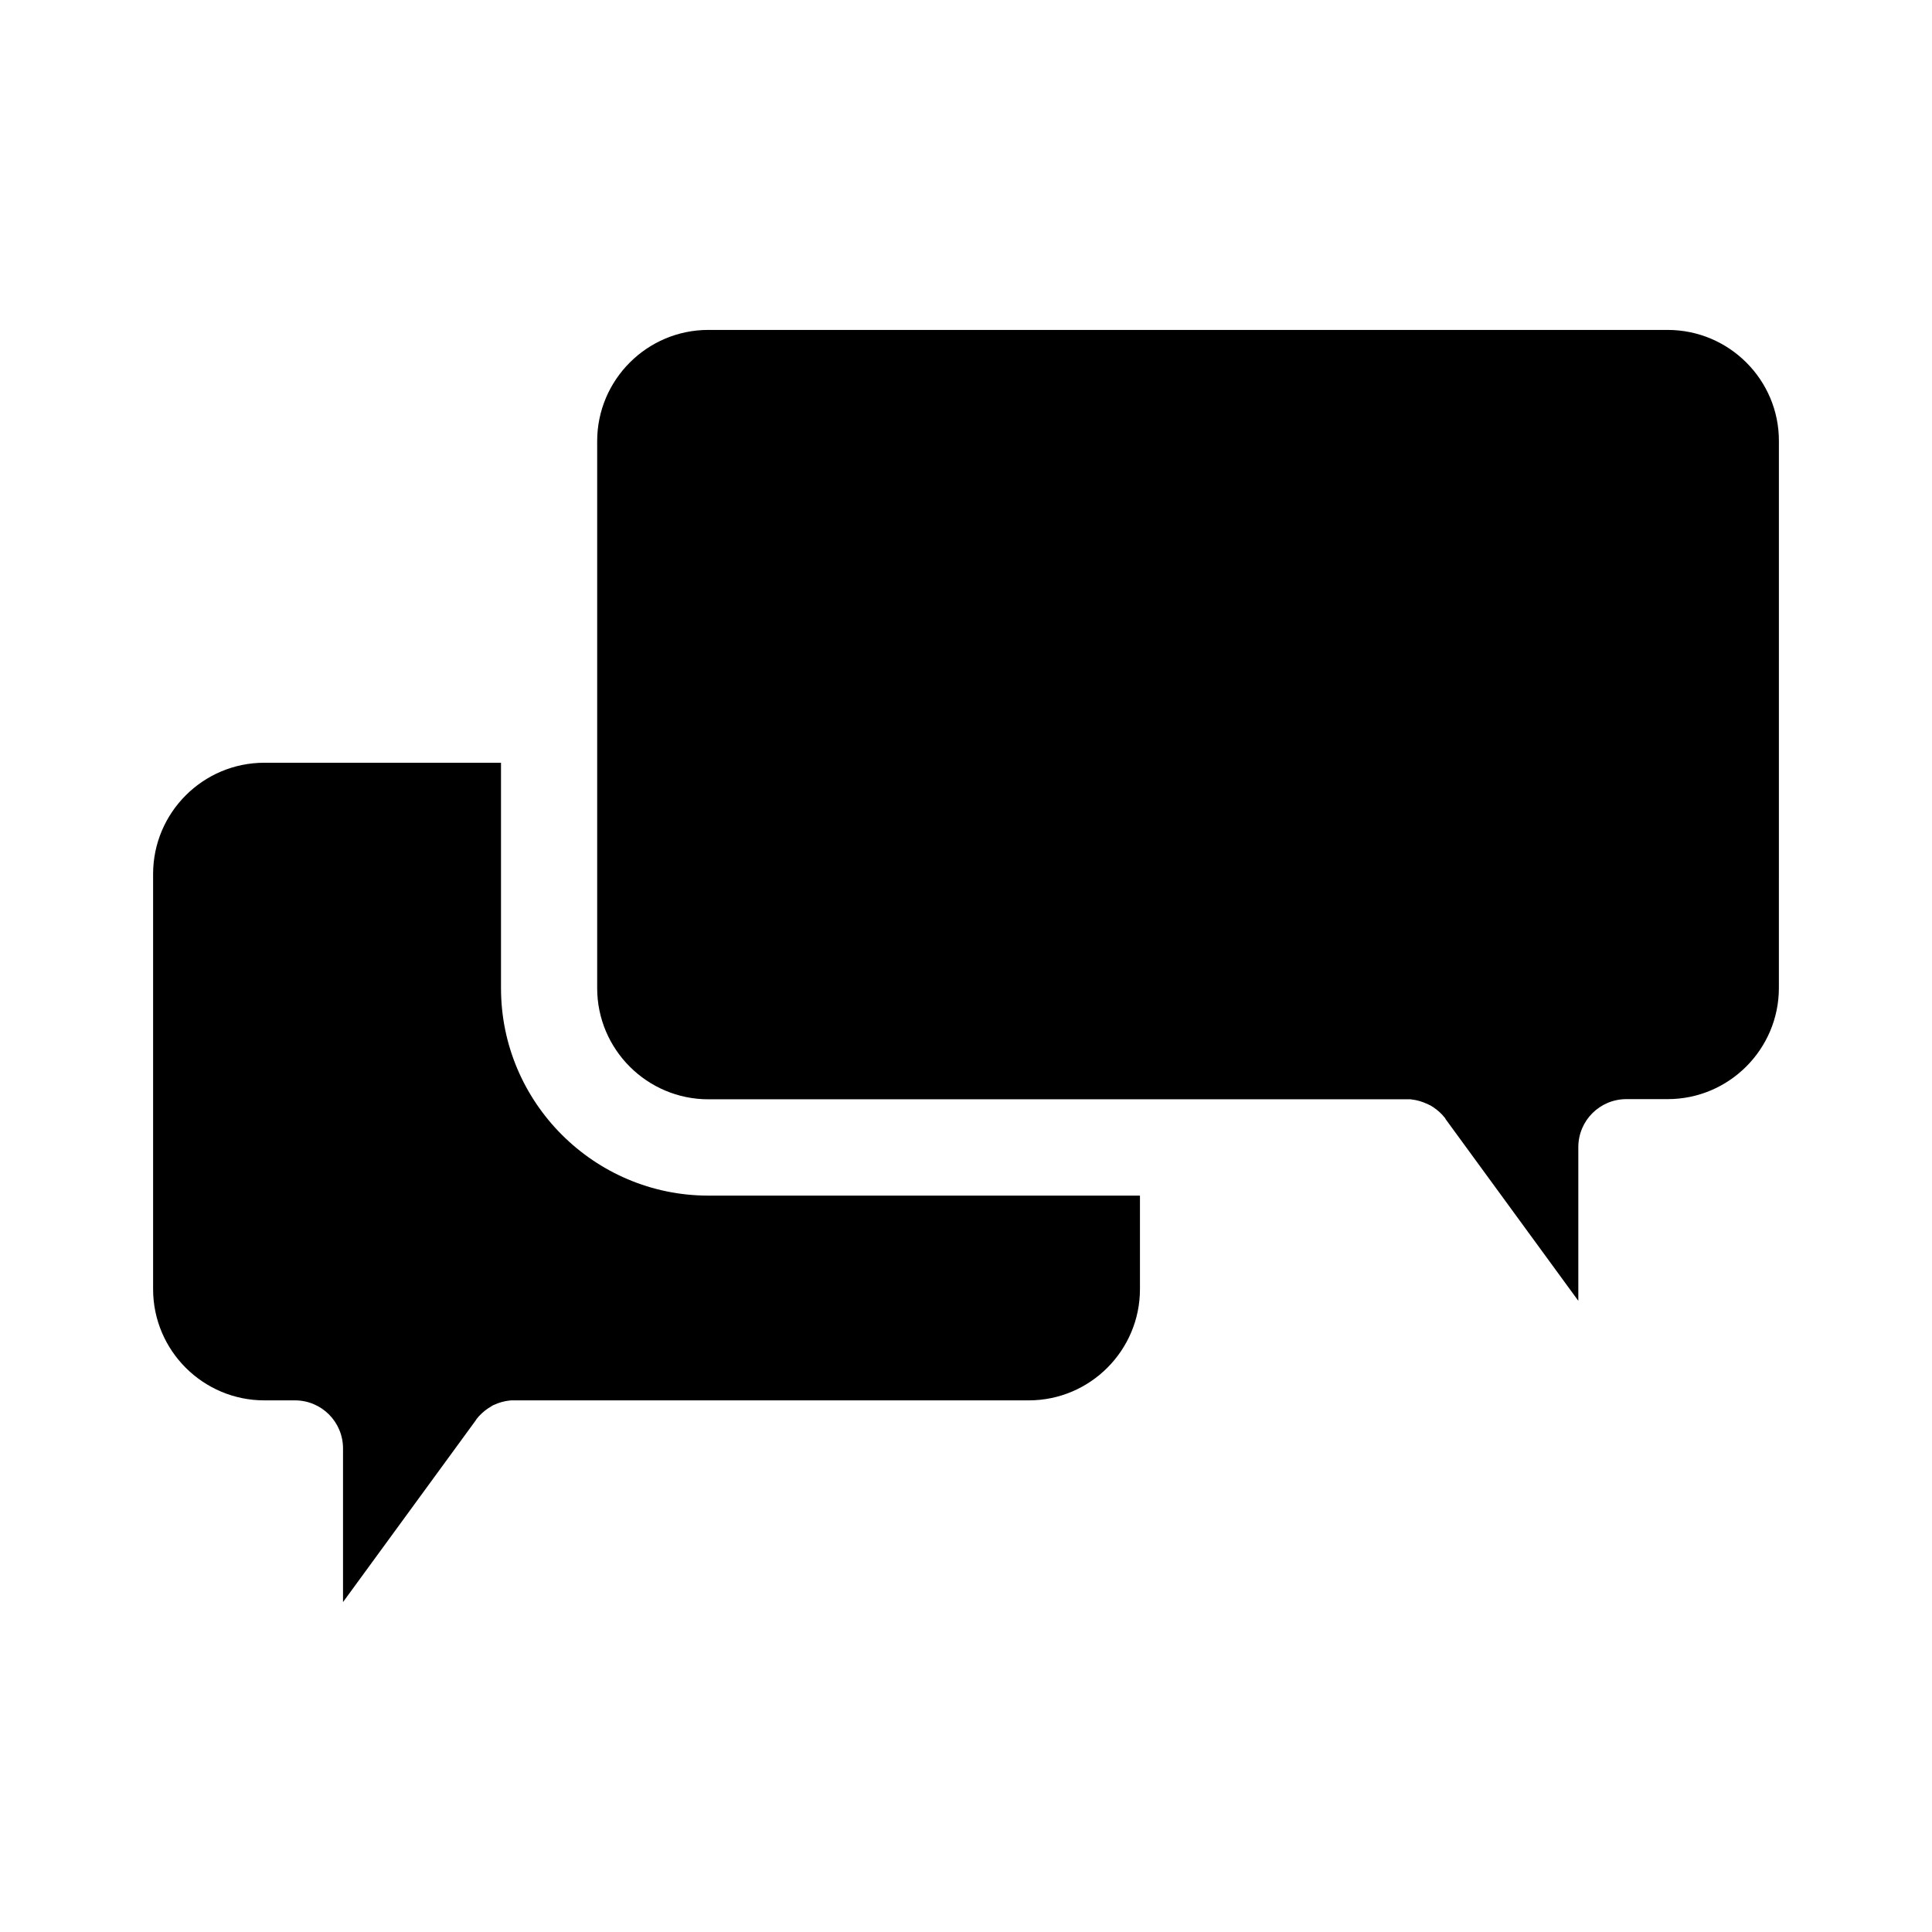
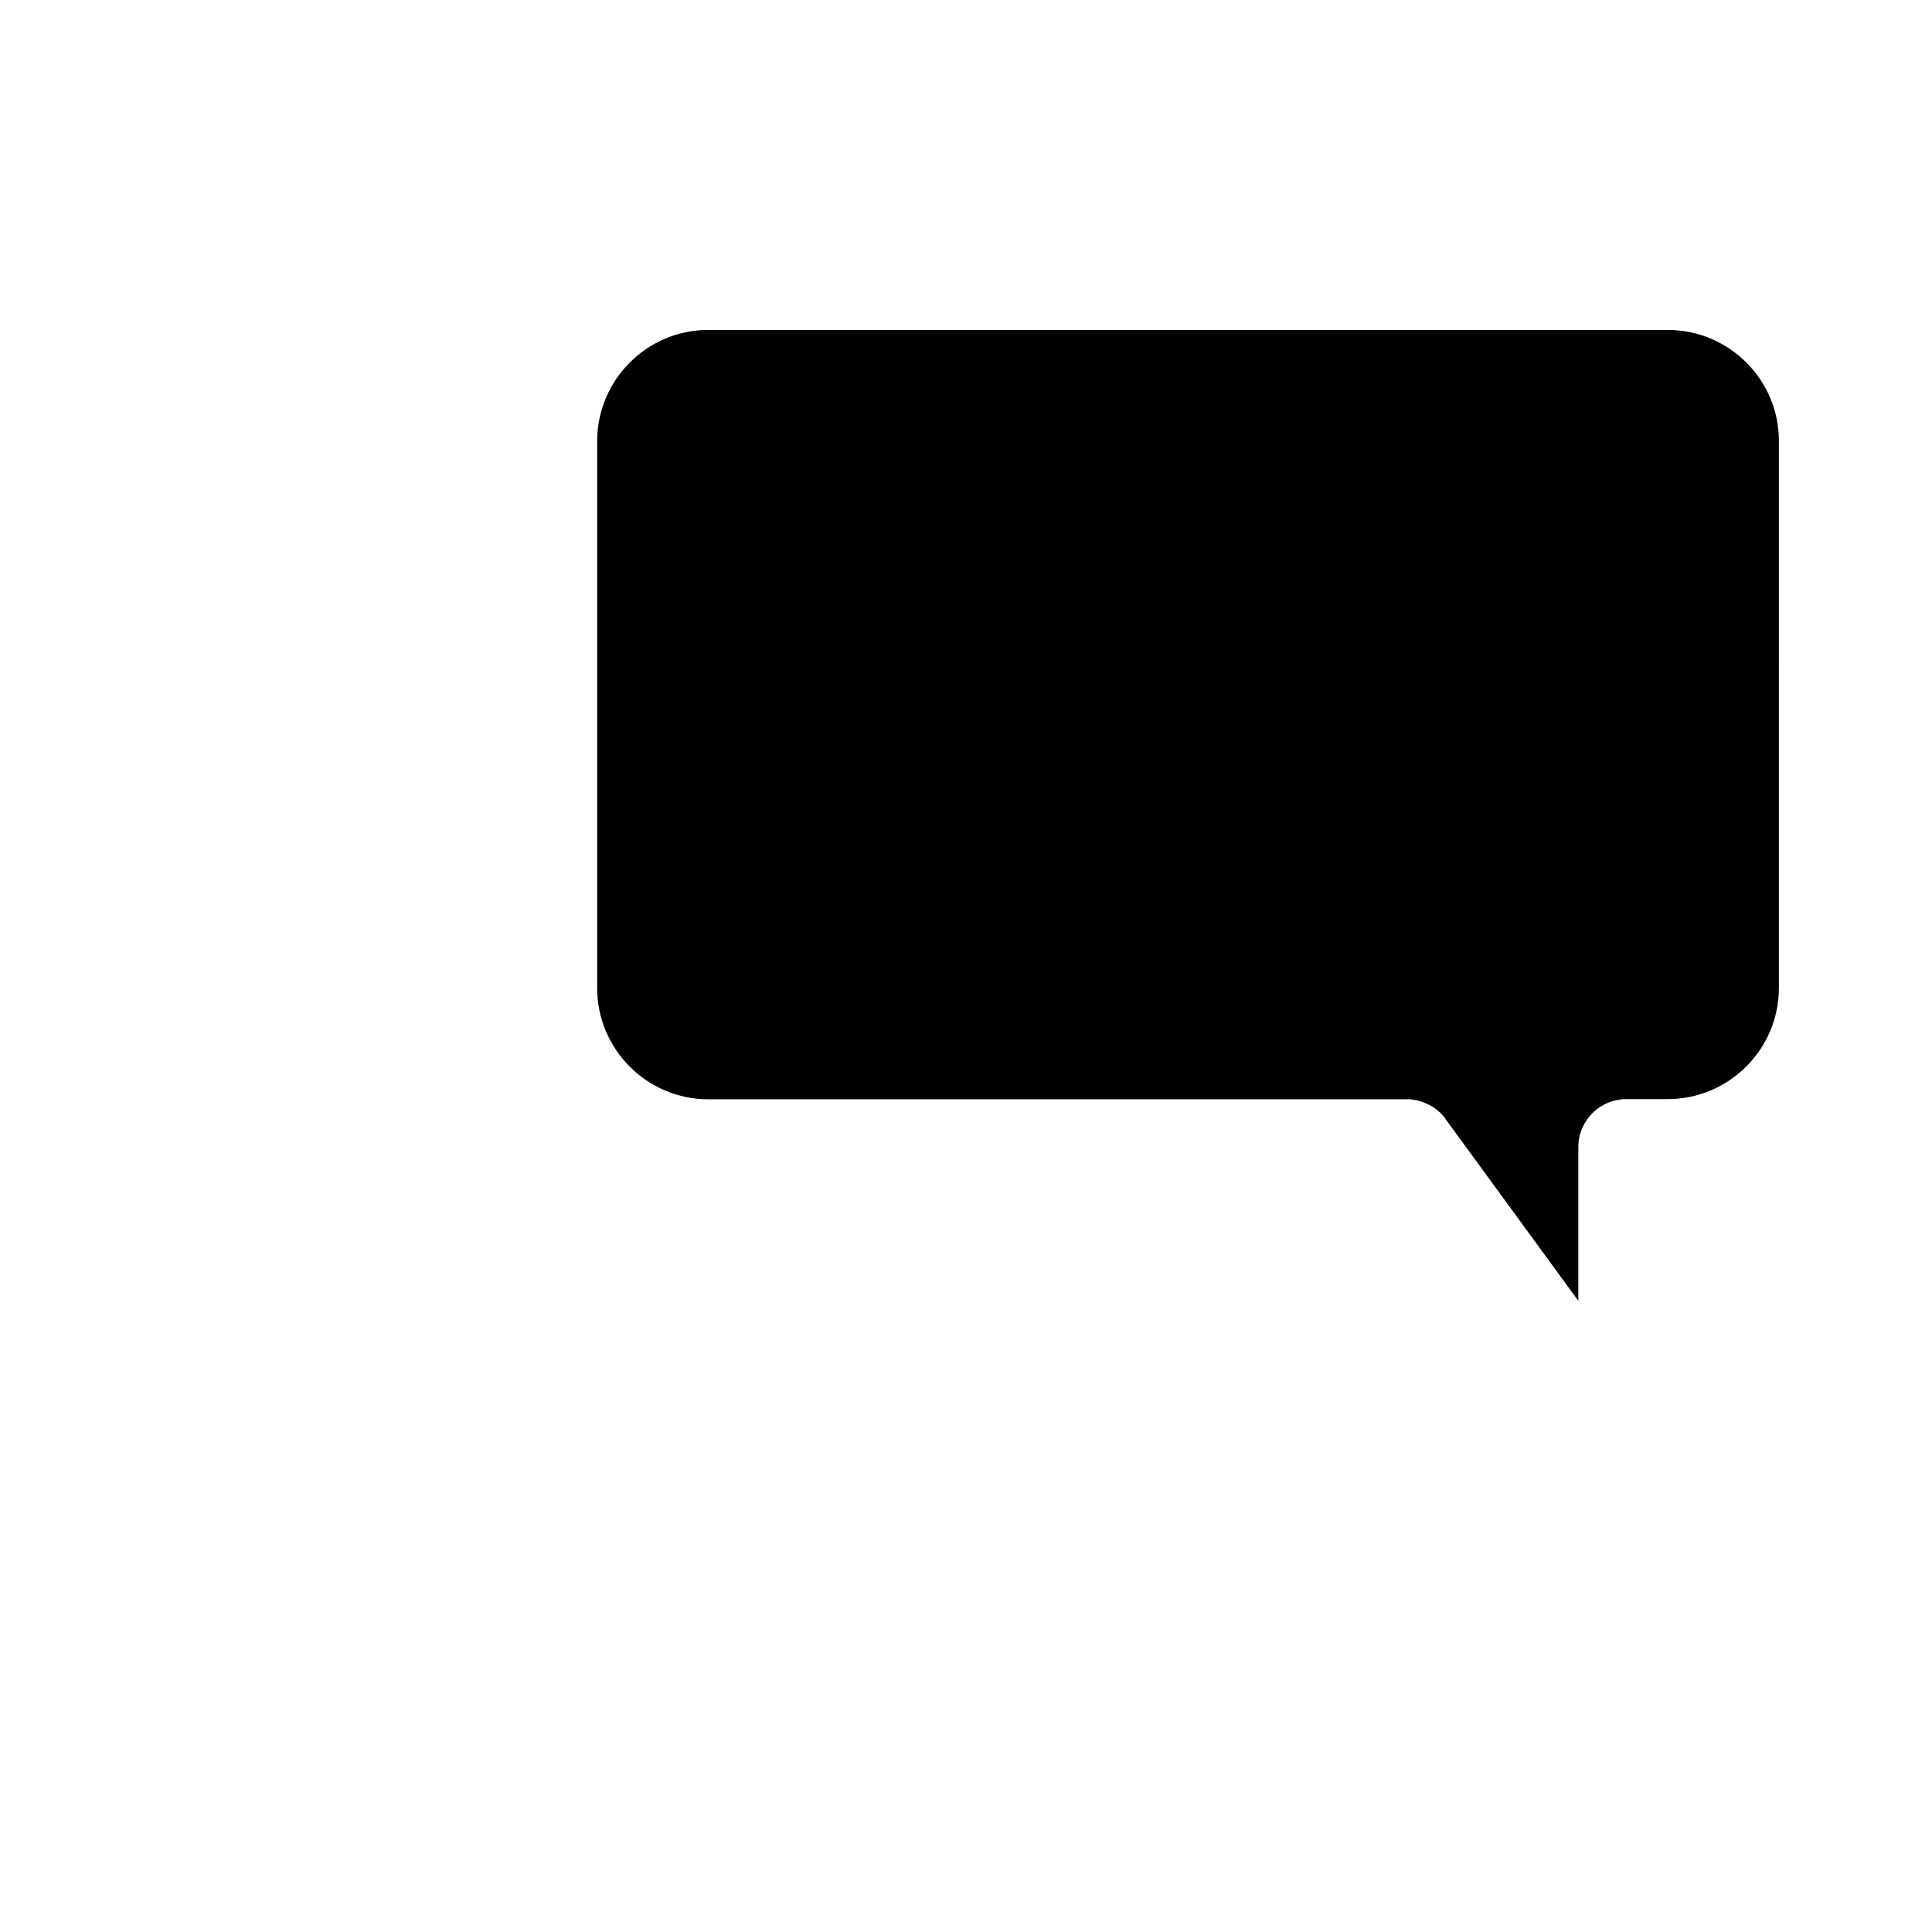
<svg xmlns="http://www.w3.org/2000/svg" fill="#000000" width="800px" height="800px" version="1.1" viewBox="144 144 512 512">
  <g>
-     <path d="m276.77 405.89v-59.754h-62.723c-16.273 0-29.473 13.25-29.473 29.473v110.03c0 16.273 13.25 29.473 29.473 29.473h8.113c7.055 0 12.746 5.691 12.746 12.746v40.707l35.215-48.215v-0.051c0.102-0.102 0.203-0.25 0.25-0.352 0.051-0.051 0.102-0.102 0.152-0.152 0.051-0.102 0.152-0.152 0.203-0.25 0.051-0.102 0.152-0.152 0.203-0.25l0.051-0.051c0.957-1.008 2.016-1.863 3.176-2.519 0.051-0.051 0.102-0.051 0.152-0.102 0.102-0.051 0.203-0.102 0.25-0.152 0.102-0.051 0.203-0.102 0.301-0.152 0.051 0 0.102-0.051 0.152-0.051 1.211-0.555 2.57-0.957 3.981-1.109h0.051c0.102 0 0.25 0 0.352-0.051h0.301 0.25 0.402 0.051l136.23 0.004c16.273 0 29.473-13.25 29.473-29.473v-24.789h-114.36c-30.281 0.004-54.969-24.684-54.969-54.961z" />
    <path d="m585.95 231.43h-254.22c-16.273 0-29.473 13.25-29.473 29.473v144.95c0 16.273 13.25 29.473 29.473 29.473h185 0.051 0.402 0.25 0.301c0.102 0 0.25 0 0.352 0.051h0.051c1.41 0.152 2.719 0.555 3.93 1.109 0.051 0 0.102 0.051 0.152 0.051 0.102 0.051 0.203 0.102 0.301 0.152 0.102 0.051 0.203 0.102 0.301 0.152 0.051 0 0.102 0.051 0.152 0.051 1.16 0.656 2.266 1.512 3.223 2.519l0.051 0.051c0.051 0.102 0.152 0.152 0.203 0.25 0.051 0.102 0.152 0.152 0.203 0.25 0.051 0.051 0.102 0.102 0.152 0.152 0.102 0.102 0.203 0.25 0.25 0.352v0.051l35.215 48.215v-40.707c0-7.055 5.691-12.746 12.746-12.746h10.934c16.273 0 29.473-13.25 29.473-29.473l0.004-144.9c0.051-16.223-13.199-29.473-29.473-29.473z" />
  </g>
</svg>